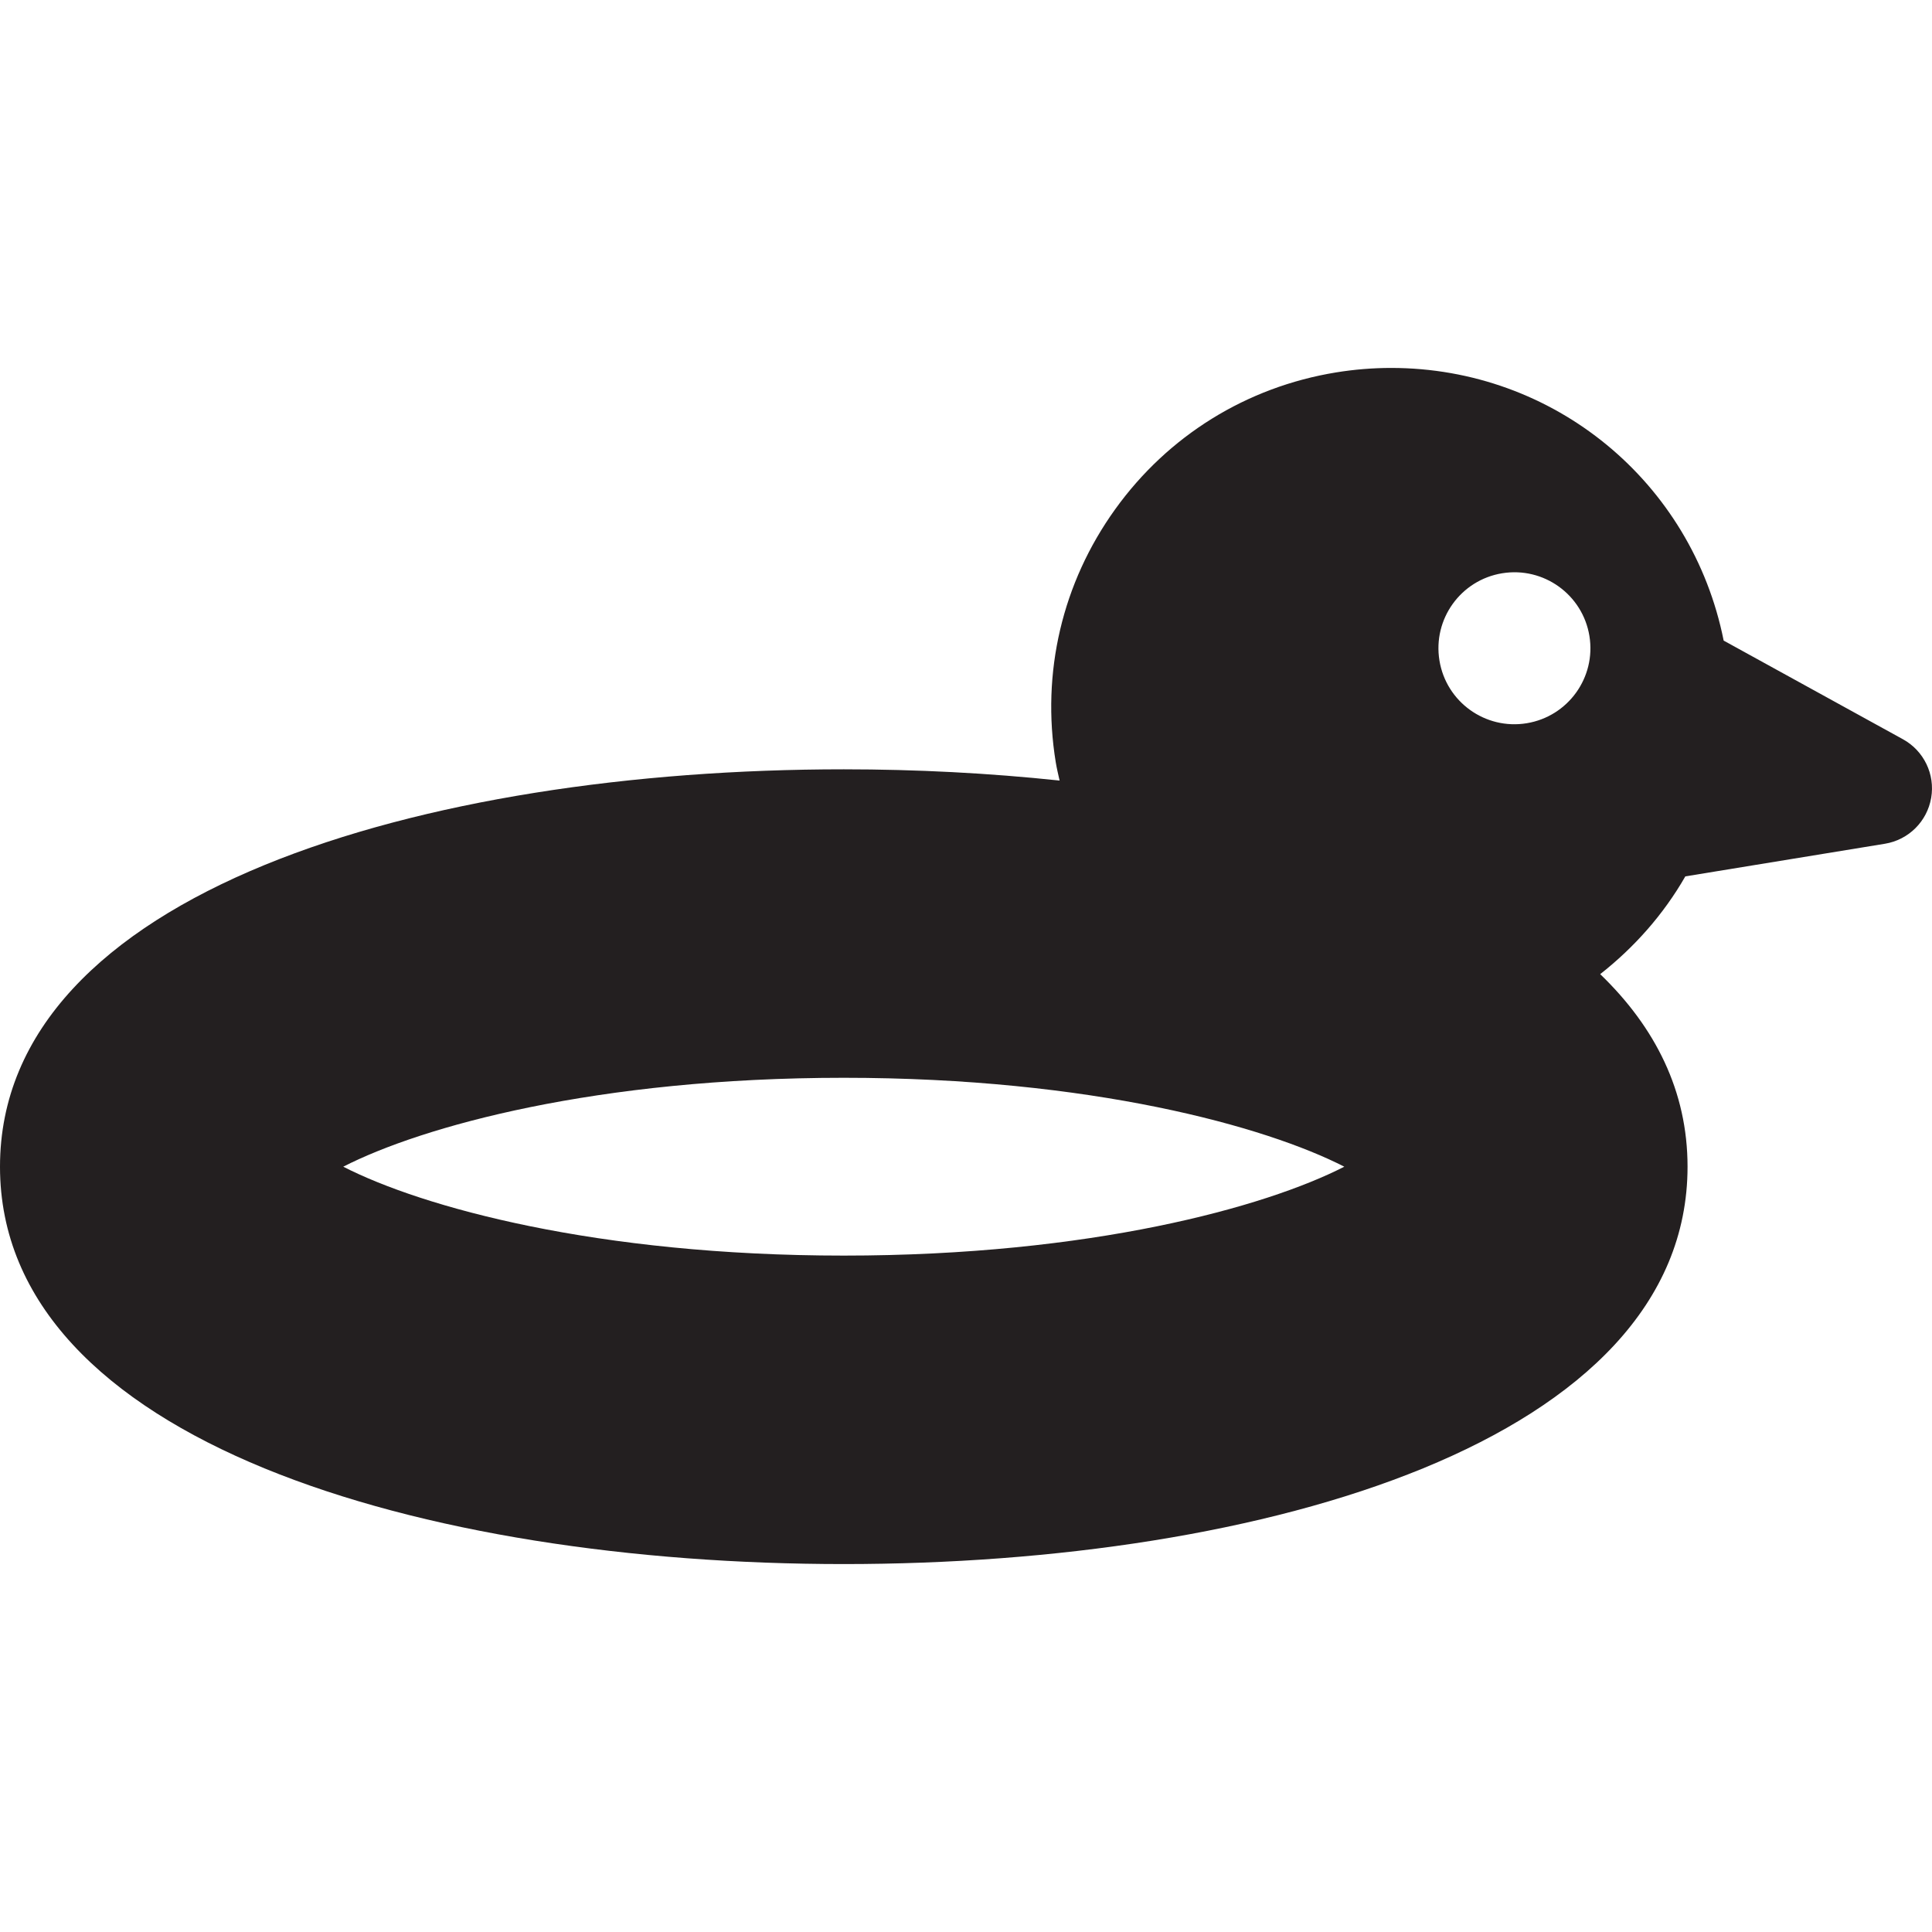
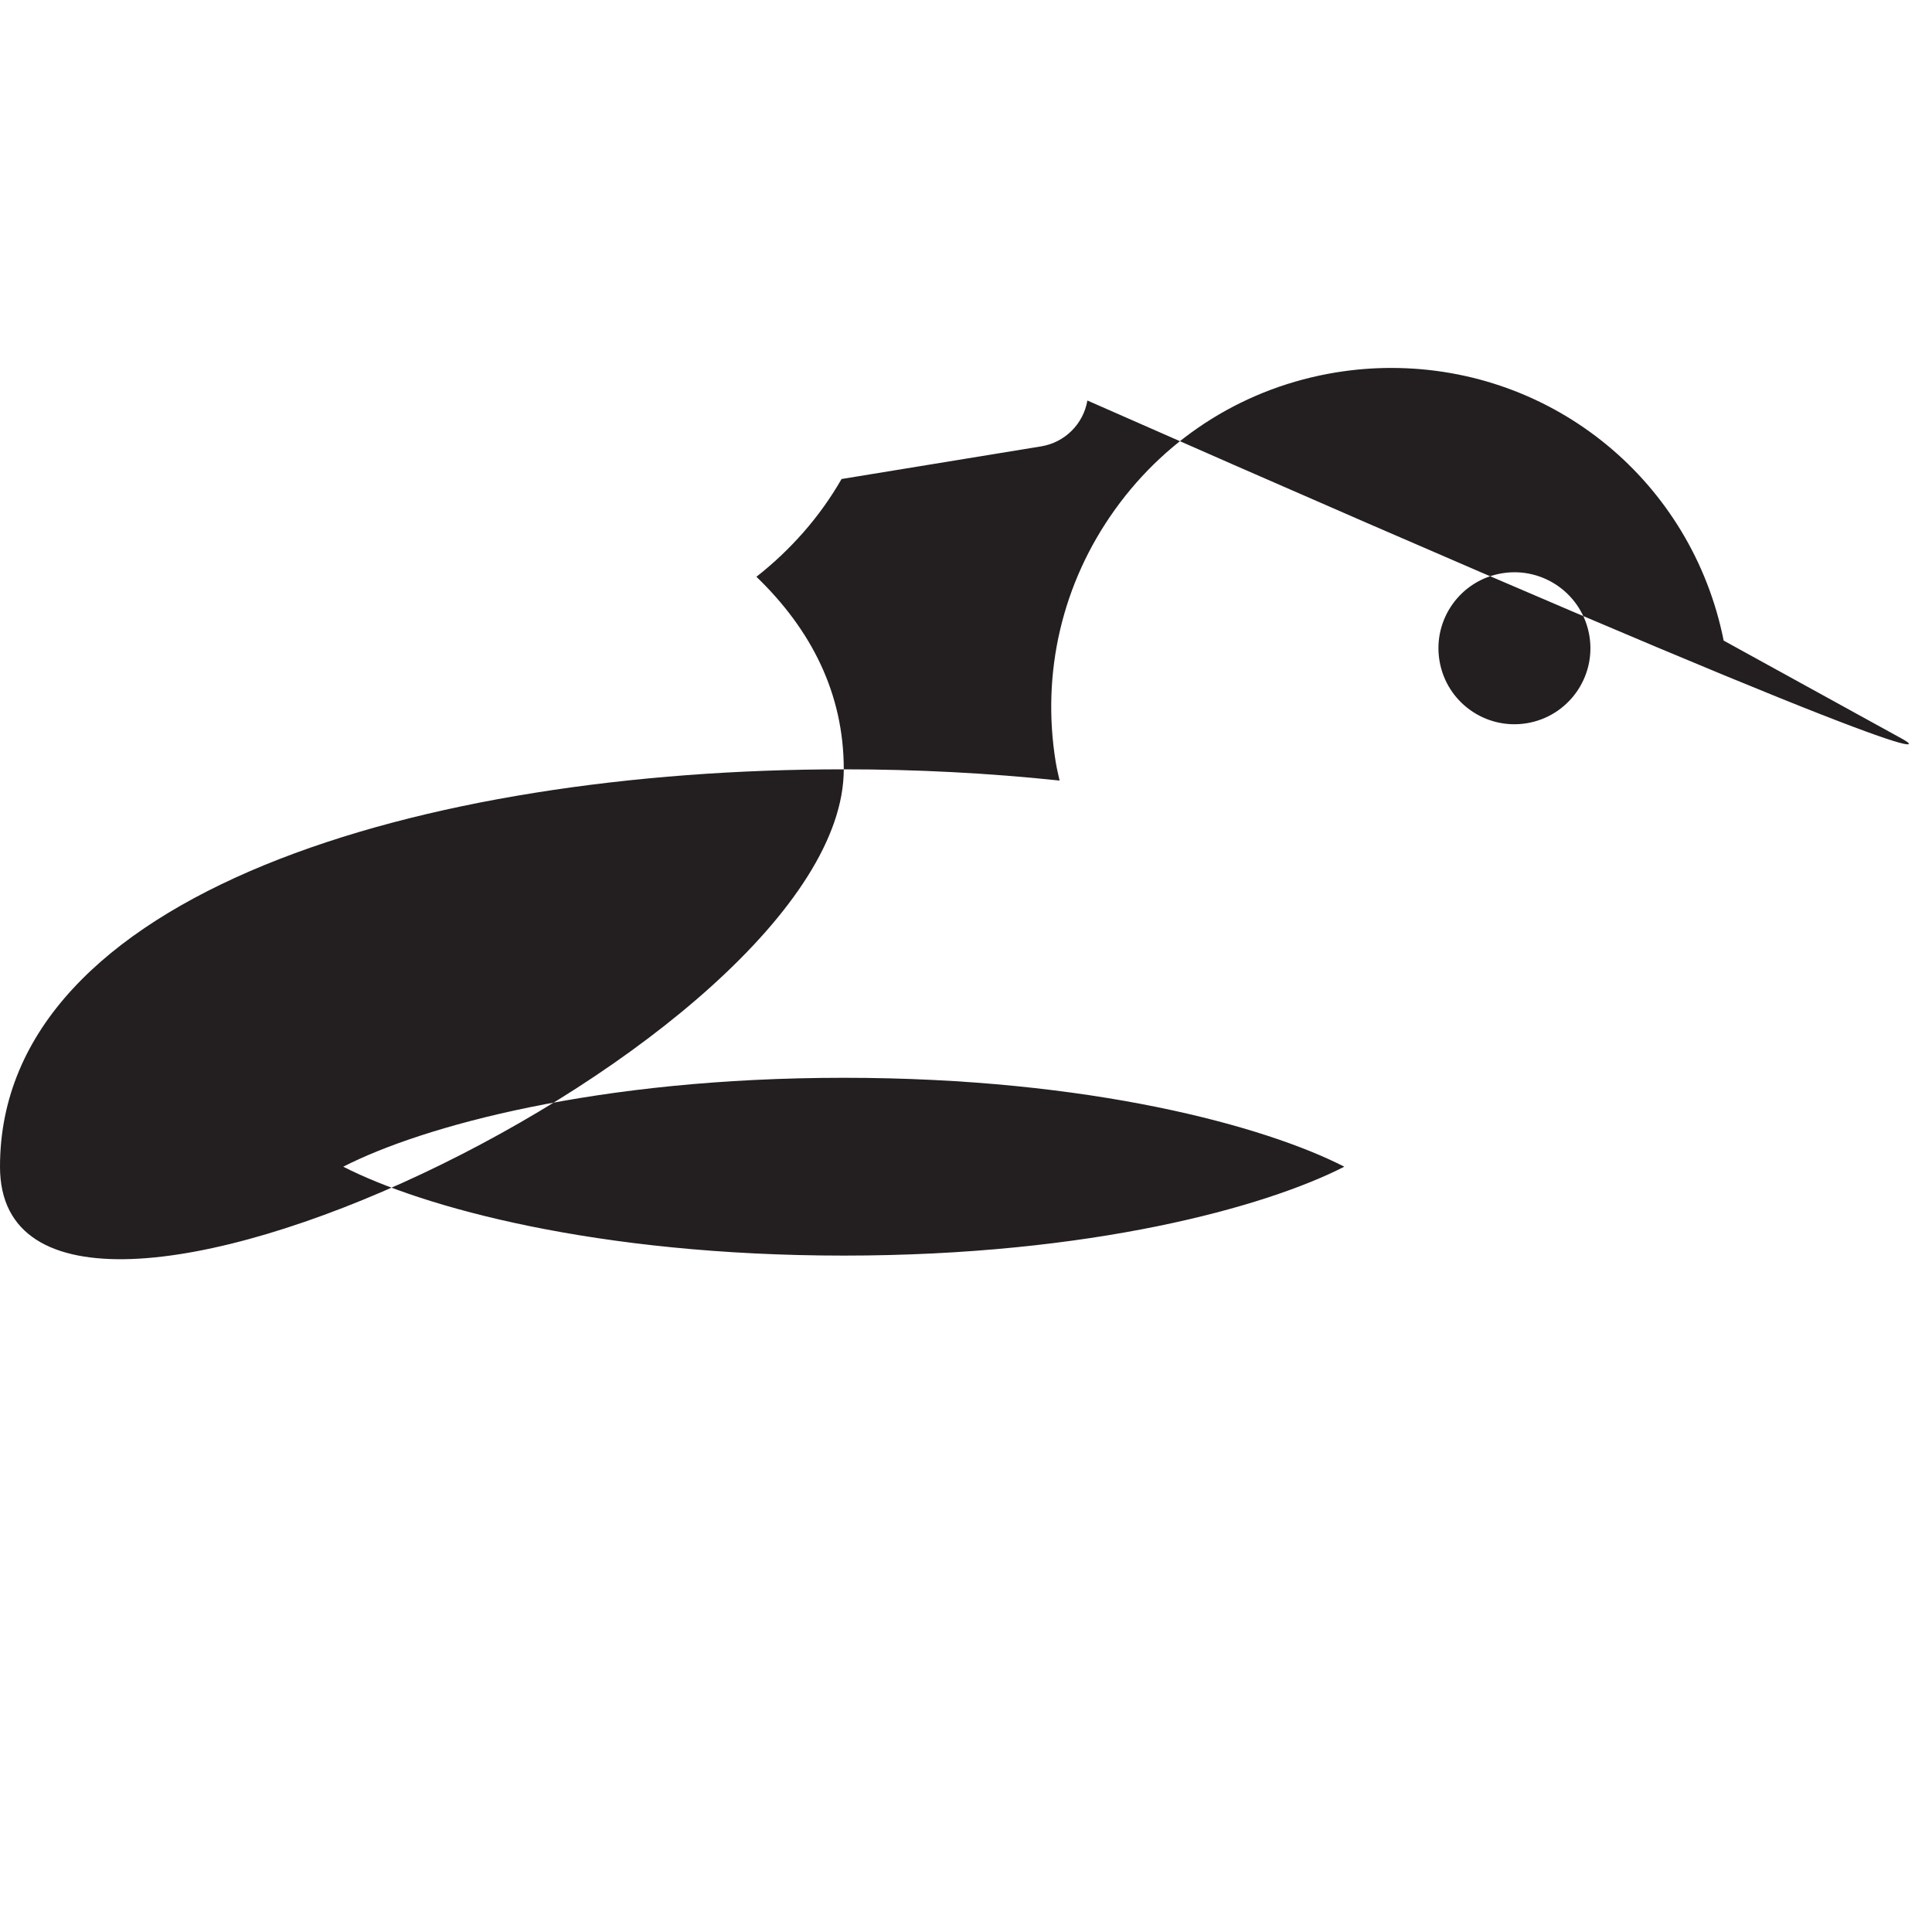
<svg xmlns="http://www.w3.org/2000/svg" height="800px" width="800px" version="1.1" id="Capa_1" viewBox="0 0 68.893 68.893" xml:space="preserve">
-   <path style="fill:#231F20;" d="M67.857,26.361l-6.393-3.518c-1.131-5.66-6.049-9.723-11.856-9.723c-0.655,0-1.316,0.054-1.967,0.16  c-3.191,0.521-5.989,2.255-7.876,4.881c-1.888,2.625-2.64,5.829-2.118,9.021c0.036,0.221,0.089,0.436,0.137,0.652  c-2.518-0.267-5.108-0.401-7.696-0.401C15.112,27.433,0,31.815,0,41.603s15.112,14.17,30.088,14.17s30.088-4.382,30.088-14.17  c0-2.691-1.148-4.971-3.115-6.866c1.211-0.951,2.253-2.121,3.036-3.486l7.118-1.164c0.842-0.138,1.503-0.794,1.648-1.635  C69.009,27.612,68.604,26.772,67.857,26.361z M30.088,44.773c-8.811,0-15.037-1.73-17.848-3.17c2.811-1.439,9.037-3.17,17.848-3.17  s15.037,1.73,17.848,3.17C45.125,43.042,38.899,44.773,30.088,44.773z M54.44,25.79c-1.477,0.242-2.87-0.76-3.111-2.237  c-0.242-1.477,0.76-2.87,2.237-3.111s2.87,0.76,3.111,2.237S55.916,25.548,54.44,25.79z" />
+   <path style="fill:#231F20;" d="M67.857,26.361l-6.393-3.518c-1.131-5.66-6.049-9.723-11.856-9.723c-0.655,0-1.316,0.054-1.967,0.16  c-3.191,0.521-5.989,2.255-7.876,4.881c-1.888,2.625-2.64,5.829-2.118,9.021c0.036,0.221,0.089,0.436,0.137,0.652  c-2.518-0.267-5.108-0.401-7.696-0.401C15.112,27.433,0,31.815,0,41.603s30.088-4.382,30.088-14.17  c0-2.691-1.148-4.971-3.115-6.866c1.211-0.951,2.253-2.121,3.036-3.486l7.118-1.164c0.842-0.138,1.503-0.794,1.648-1.635  C69.009,27.612,68.604,26.772,67.857,26.361z M30.088,44.773c-8.811,0-15.037-1.73-17.848-3.17c2.811-1.439,9.037-3.17,17.848-3.17  s15.037,1.73,17.848,3.17C45.125,43.042,38.899,44.773,30.088,44.773z M54.44,25.79c-1.477,0.242-2.87-0.76-3.111-2.237  c-0.242-1.477,0.76-2.87,2.237-3.111s2.87,0.76,3.111,2.237S55.916,25.548,54.44,25.79z" />
</svg>